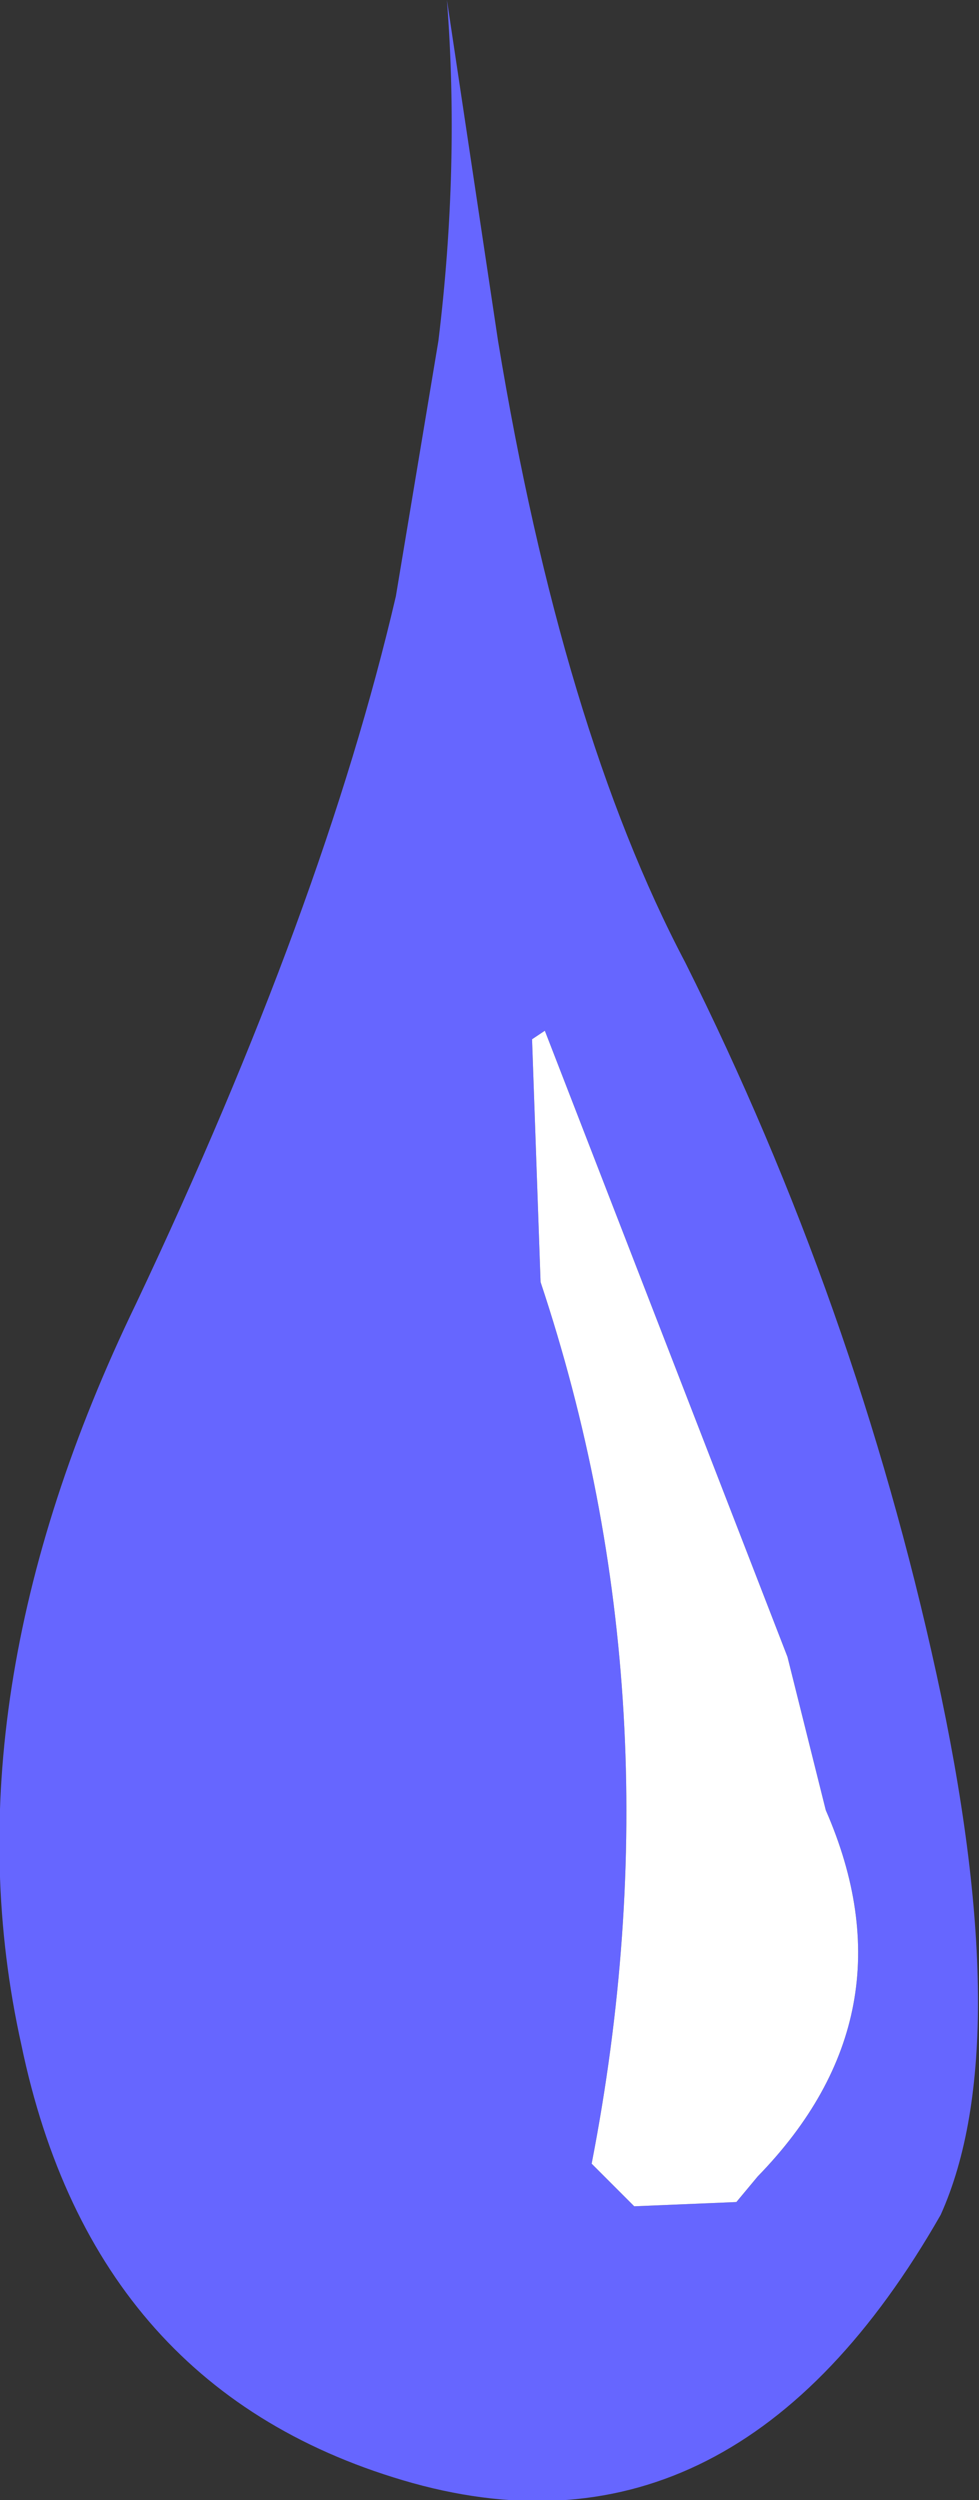
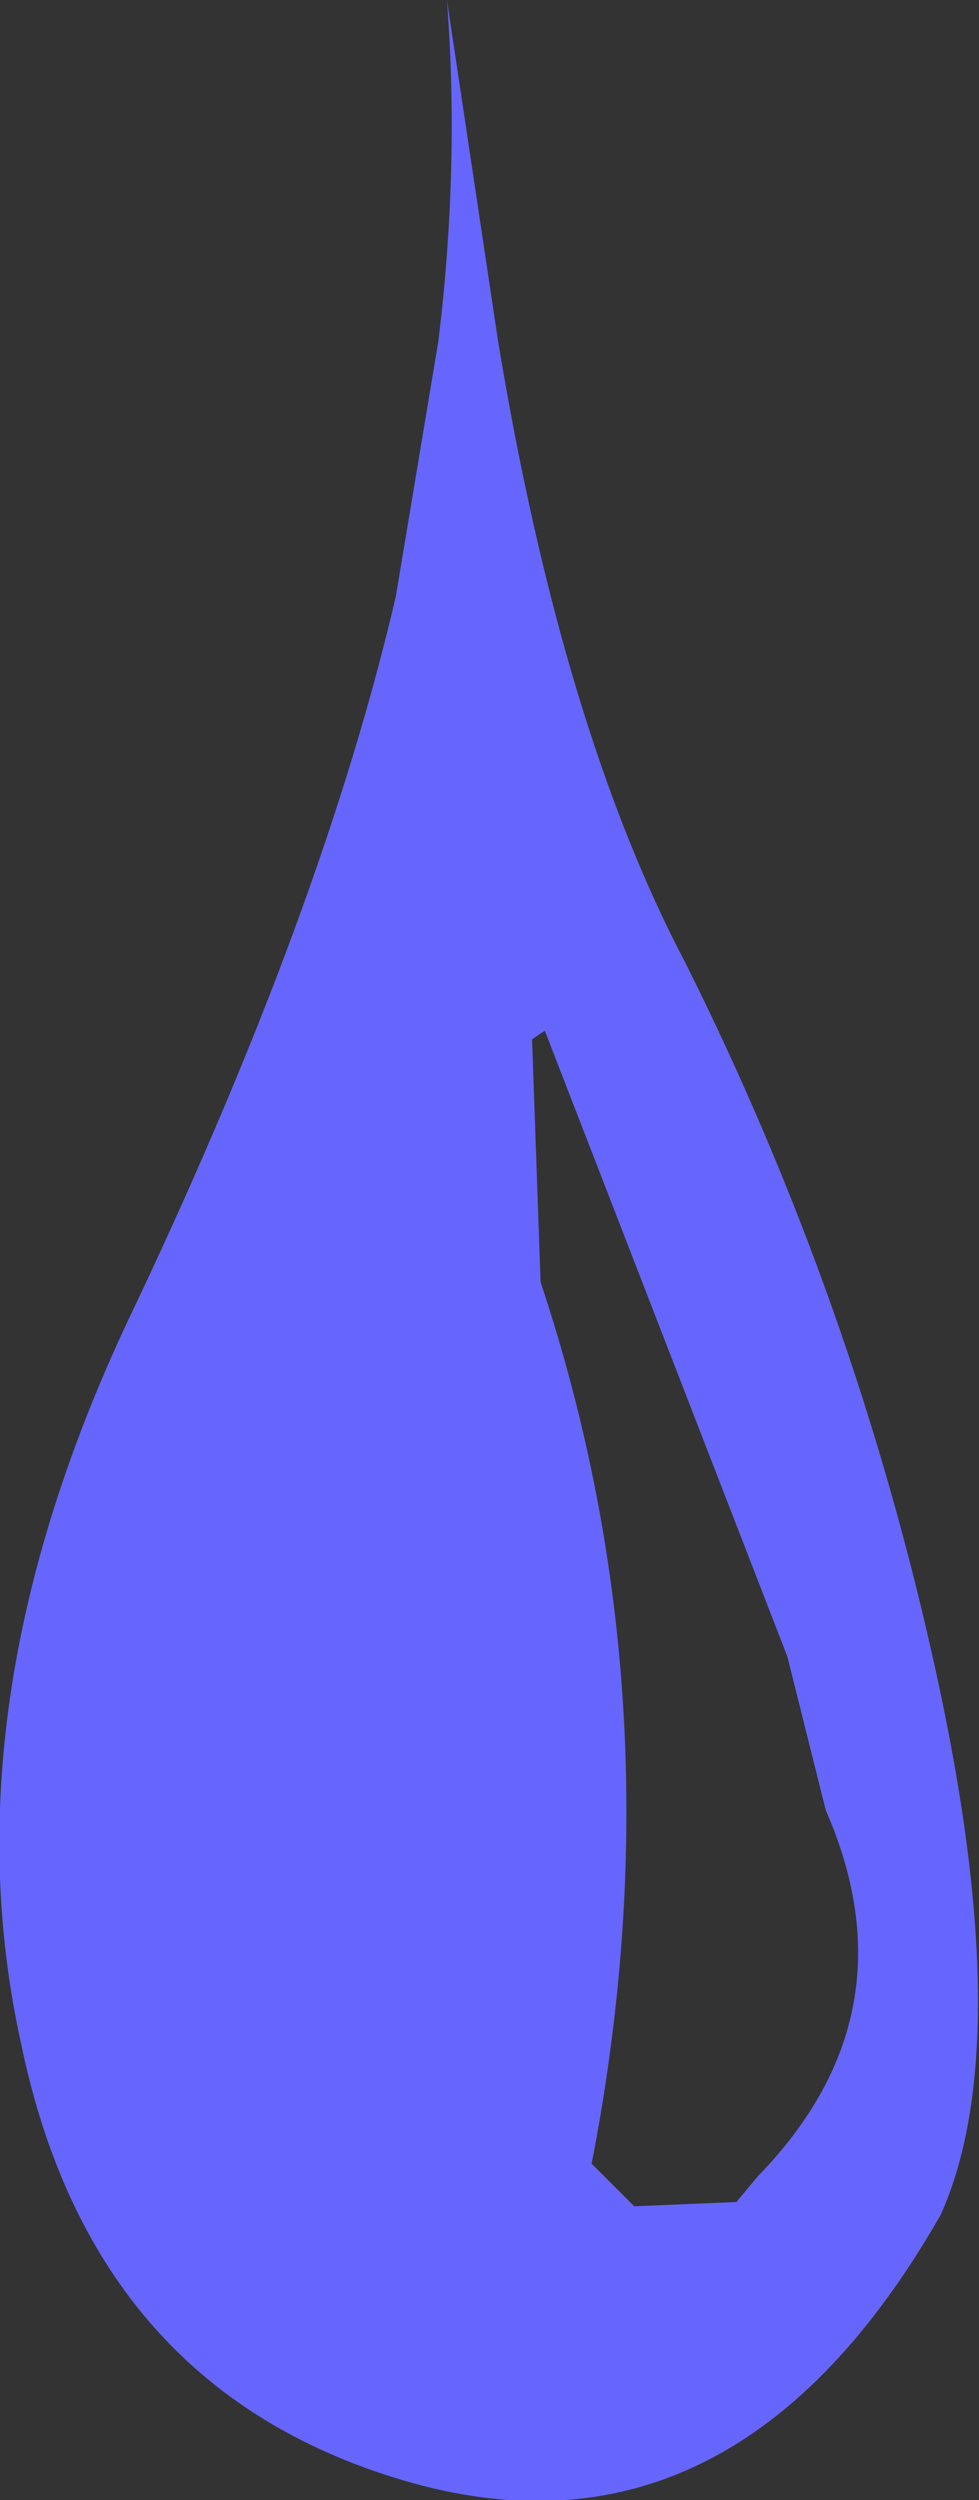
<svg xmlns="http://www.w3.org/2000/svg" height="29.35px" width="11.5px">
  <rect width="100%" height="100%" fill="#333333" stroke="none" />
  <g transform="matrix(1.0, 0.0, 0.0, 1.0, 5.75, 14.65)">
    <path d="M3.5 4.8 L0.65 -2.55 0.5 -2.45 0.6 0.4 Q2.25 5.35 1.2 10.75 L1.7 11.25 2.9 11.2 3.15 10.9 Q5.0 9.0 3.95 6.6 L3.5 4.8 M5.25 5.0 Q6.2 9.35 5.3 11.35 2.9 15.55 -0.9 14.5 -4.65 13.45 -5.5 9.35 -6.4 5.3 -4.15 0.65 -1.95 -4.0 -1.1 -7.65 L-0.6 -10.65 Q-0.35 -12.7 -0.5 -14.65 L0.1 -10.65 Q0.85 -6.1 2.3 -3.35 4.3 0.65 5.25 5.0" fill="#6666ff" fill-rule="evenodd" stroke="none" />
-     <path d="M3.5 4.8 L3.95 6.6 Q5.0 9.0 3.15 10.9 L2.9 11.2 1.7 11.25 1.2 10.75 Q2.25 5.35 0.6 0.4 L0.5 -2.45 0.65 -2.55 3.5 4.8" fill="#ffffff" fill-rule="evenodd" stroke="none" />
  </g>
</svg>